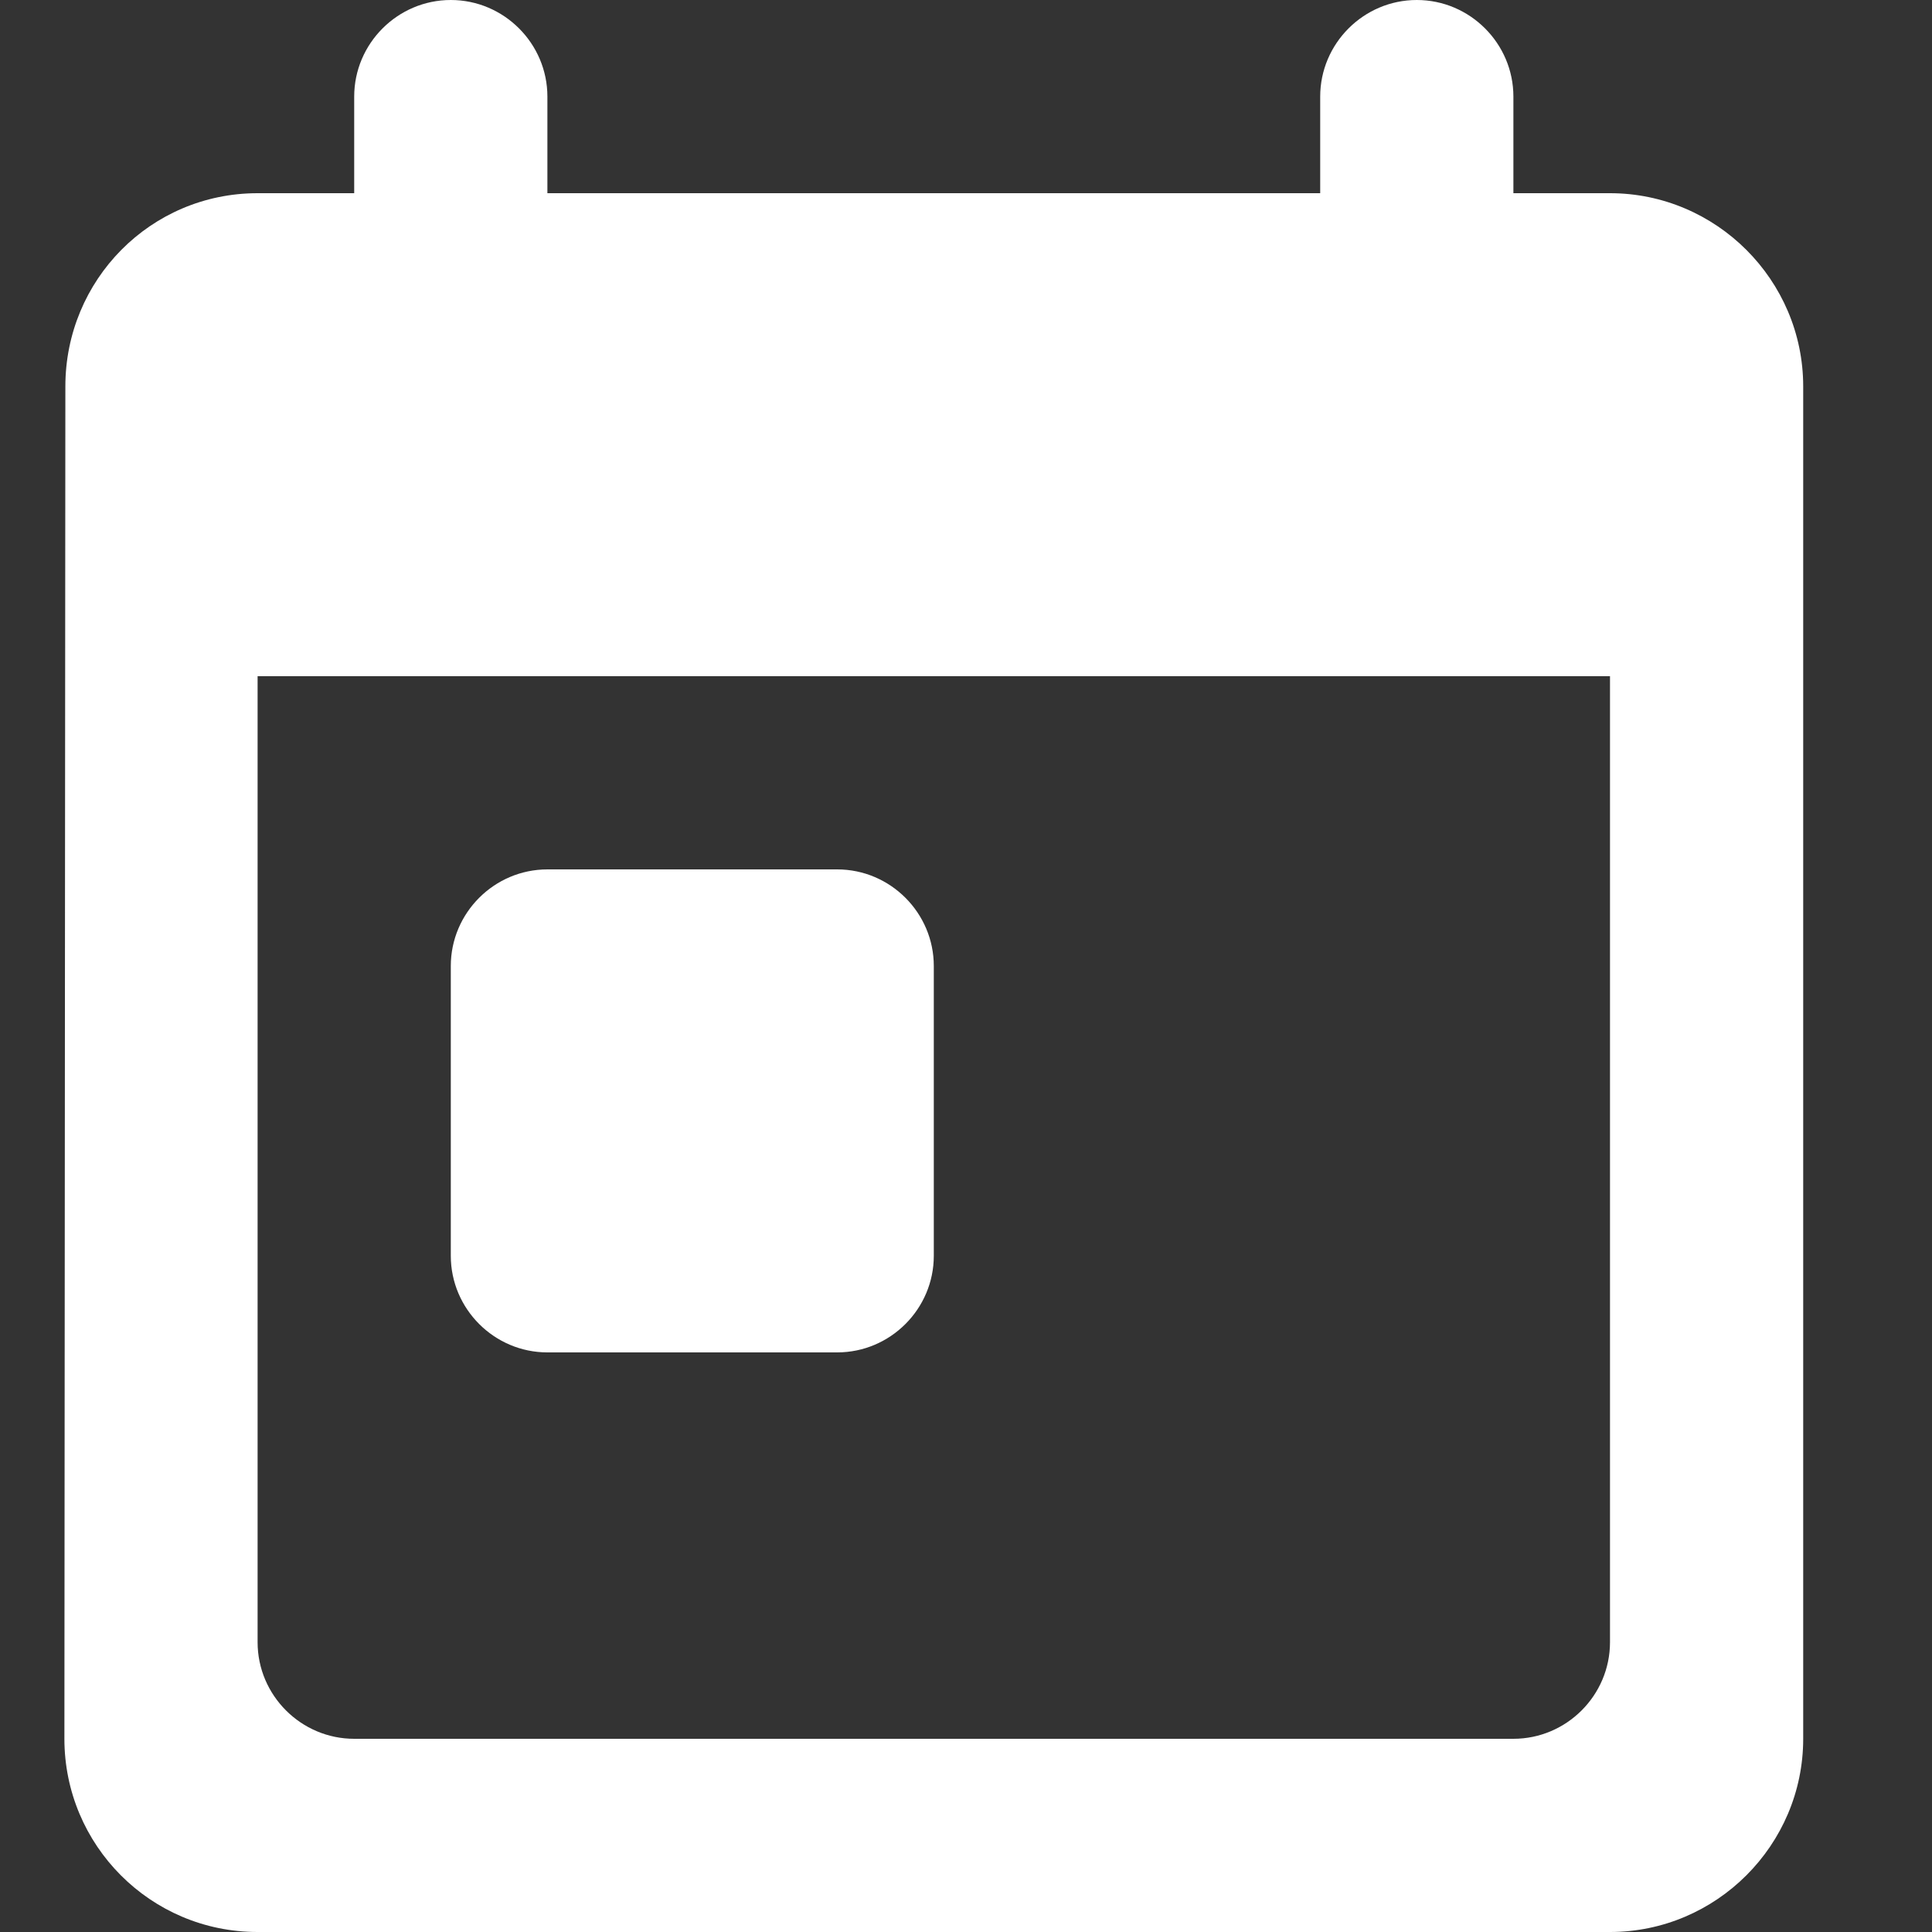
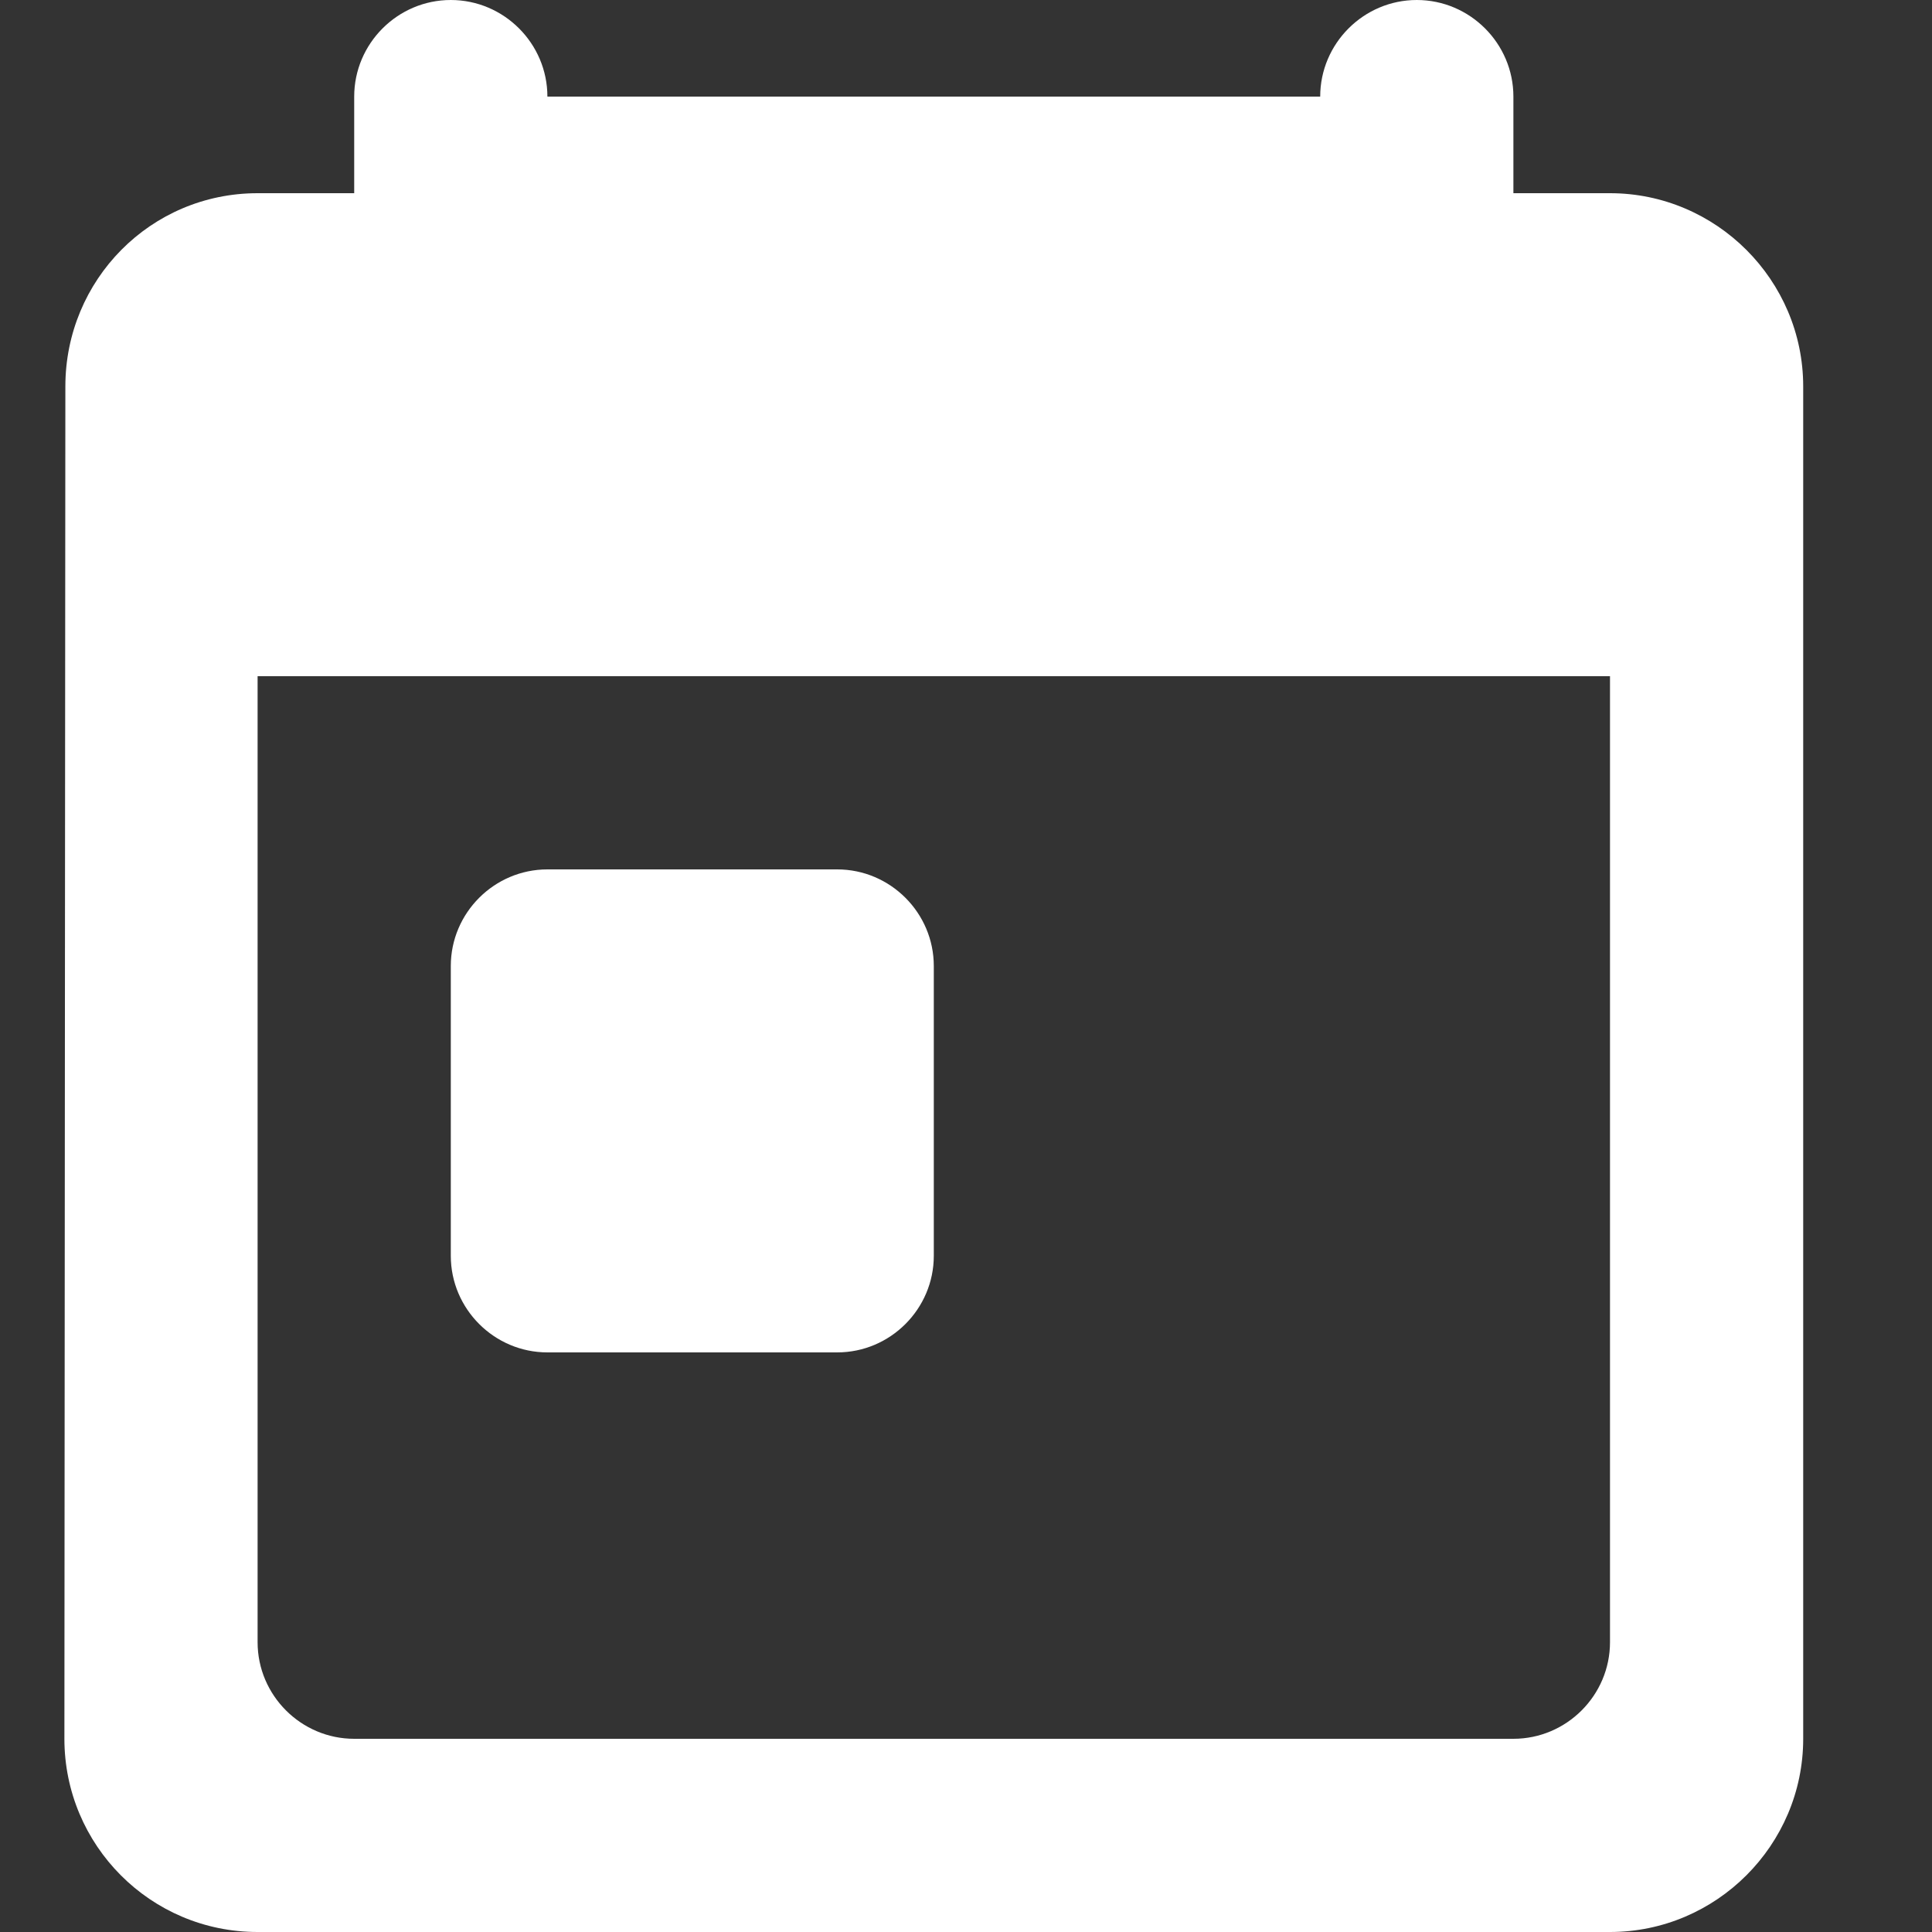
<svg xmlns="http://www.w3.org/2000/svg" width="30" height="30" viewBox="0 0 30 30" fill="none">
  <rect x="0" y="0" width="30" height="30" fill="#333333" stroke="none" />
-   <path d="M25 3H23.5V1.5C23.5 0.675 22.825 0 22 0C21.175 0 20.5 0.675 20.5 1.5V3H8.5V1.5C8.5 0.675 7.825 0 7 0C6.175 0 5.5 0.675 5.5 1.5V3H4C2.335 3 1.015 4.35 1.015 6L1 27C1 28.65 2.335 30 4 30H25C26.65 30 28 28.65 28 27V6C28 4.35 26.65 3 25 3ZM23.5 27H5.5C4.675 27 4 26.325 4 25.5V10.5H25V25.5C25 26.325 24.325 27 23.5 27ZM8.5 13.5H13C13.825 13.5 14.5 14.175 14.5 15V19.5C14.5 20.325 13.825 21 13 21H8.5C7.675 21 7 20.325 7 19.5V15C7 14.175 7.675 13.5 8.5 13.5Z" fill="white" />
+   <path d="M25 3H23.5V1.5C23.5 0.675 22.825 0 22 0C21.175 0 20.5 0.675 20.5 1.5H8.5V1.5C8.5 0.675 7.825 0 7 0C6.175 0 5.5 0.675 5.5 1.5V3H4C2.335 3 1.015 4.35 1.015 6L1 27C1 28.65 2.335 30 4 30H25C26.65 30 28 28.65 28 27V6C28 4.35 26.65 3 25 3ZM23.5 27H5.5C4.675 27 4 26.325 4 25.5V10.5H25V25.5C25 26.325 24.325 27 23.5 27ZM8.5 13.5H13C13.825 13.5 14.5 14.175 14.5 15V19.5C14.5 20.325 13.825 21 13 21H8.5C7.675 21 7 20.325 7 19.5V15C7 14.175 7.675 13.5 8.5 13.5Z" fill="white" />
</svg>